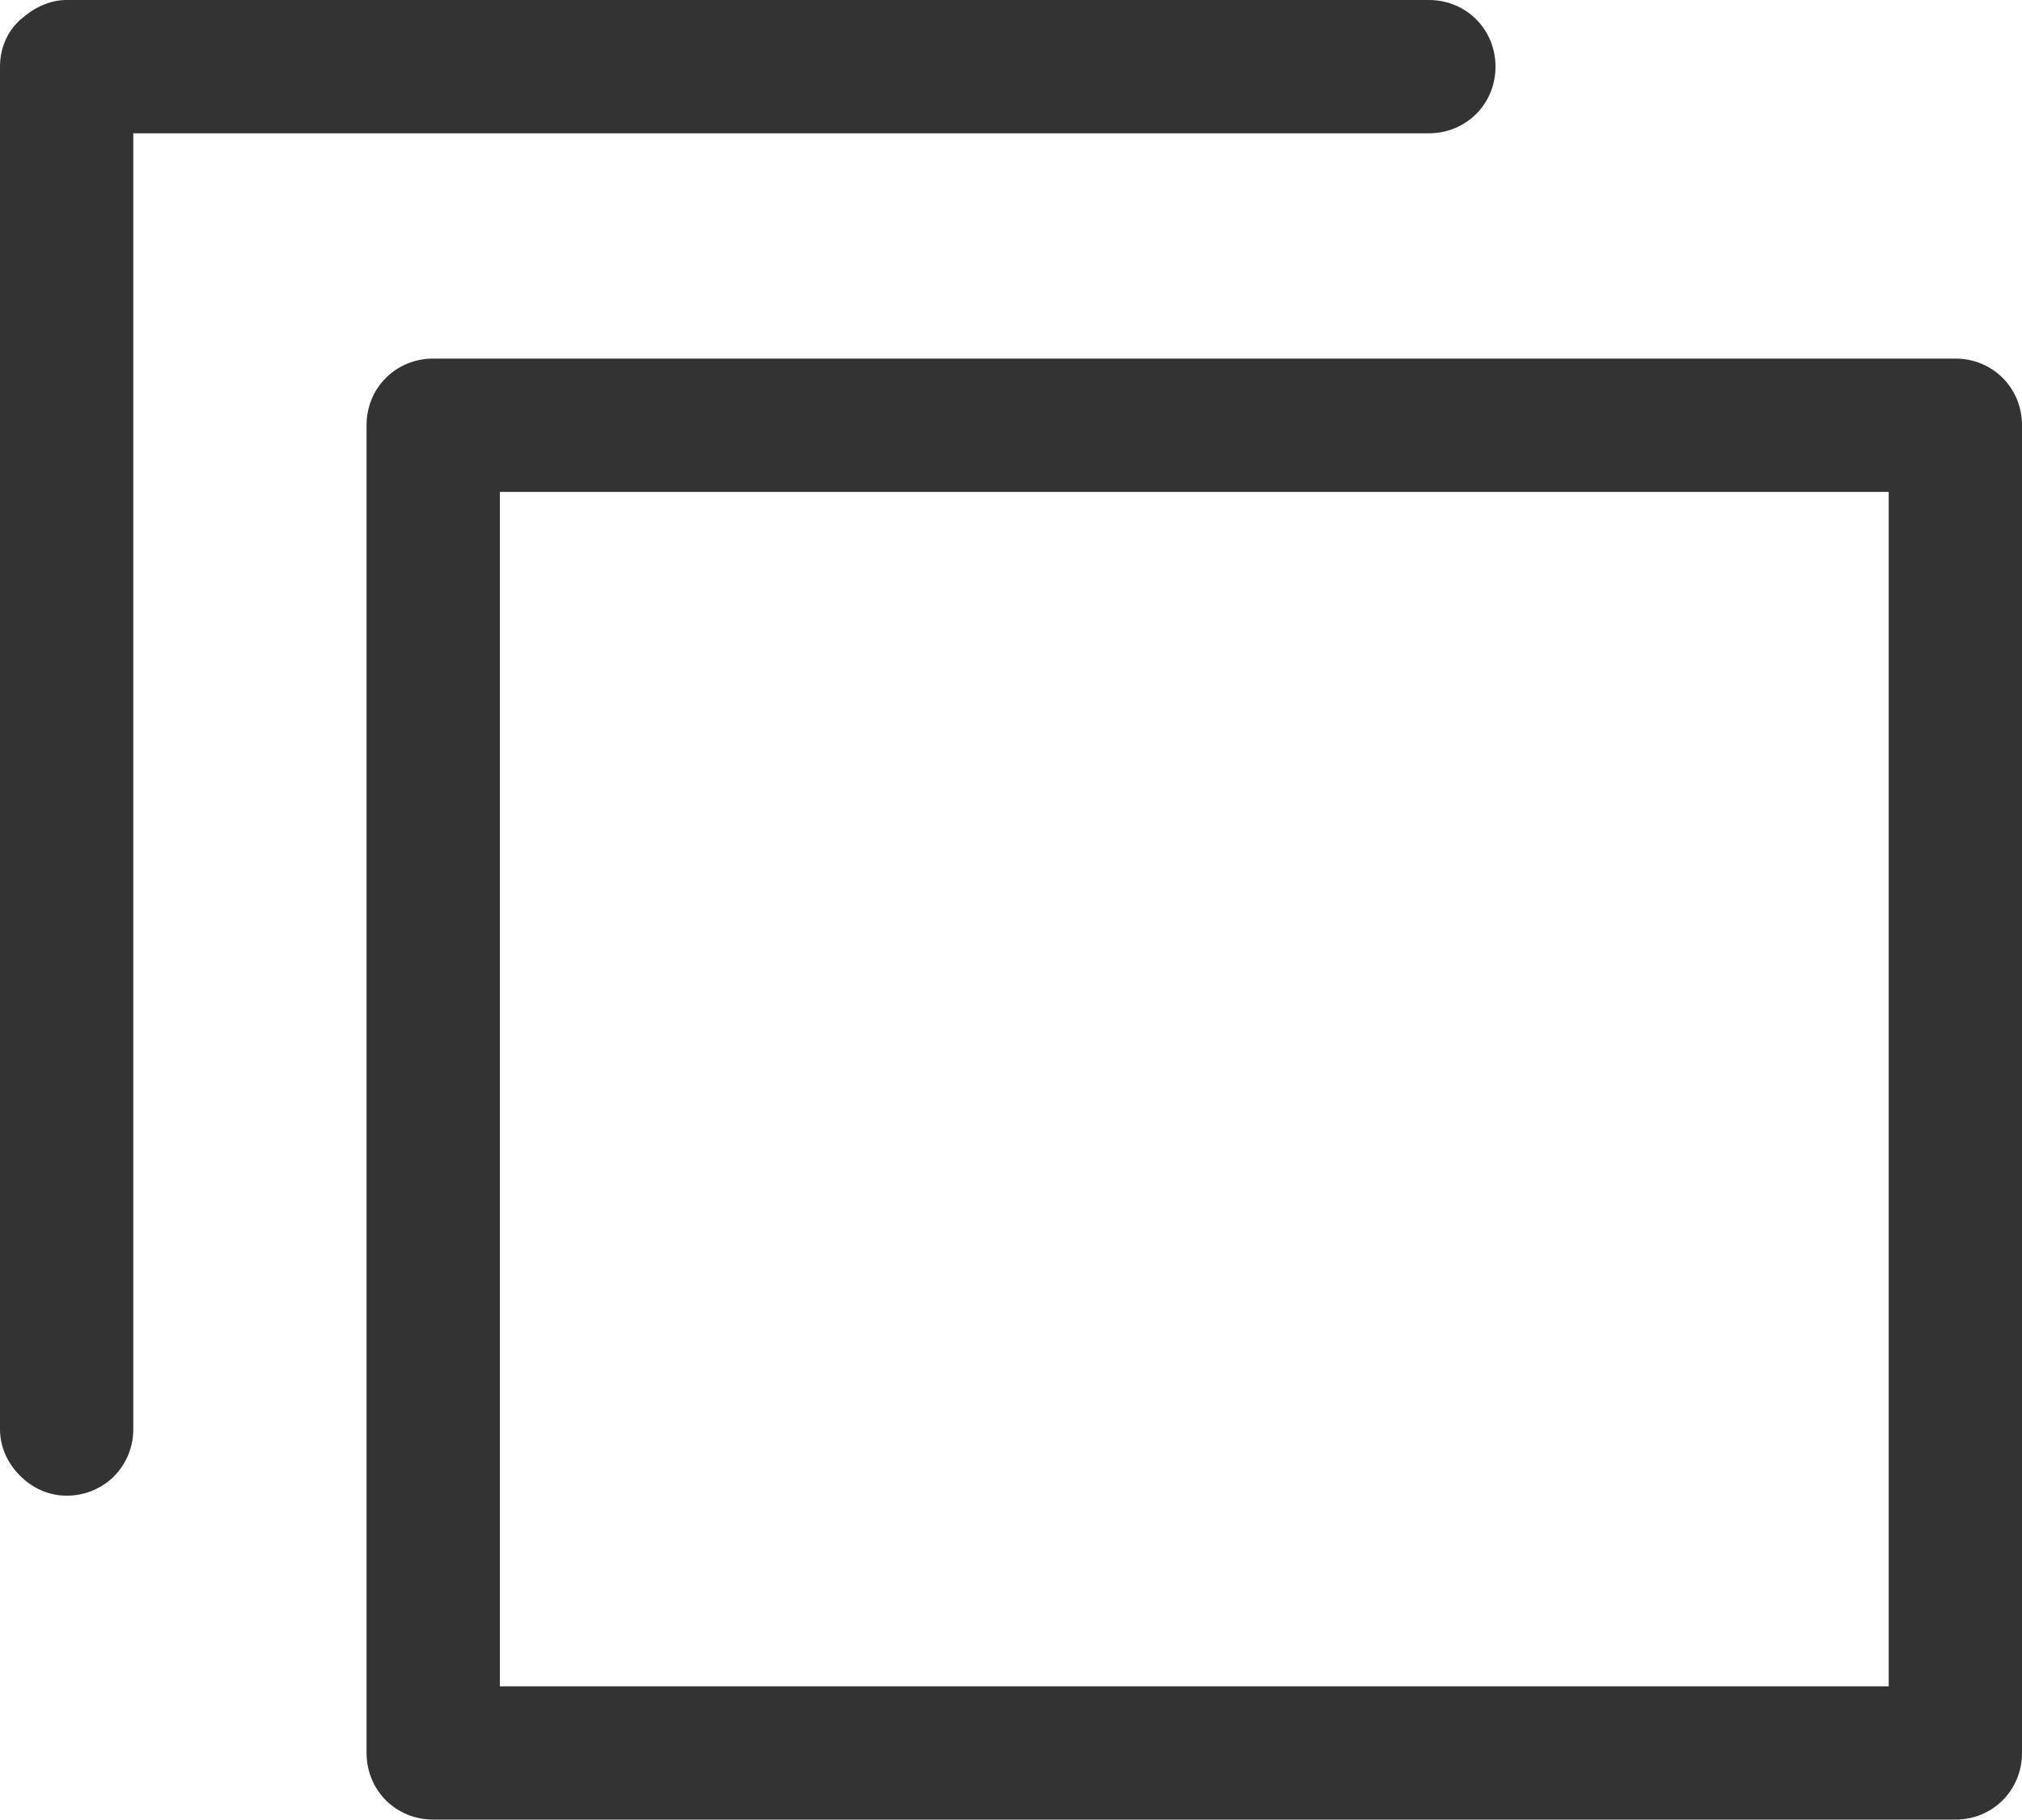
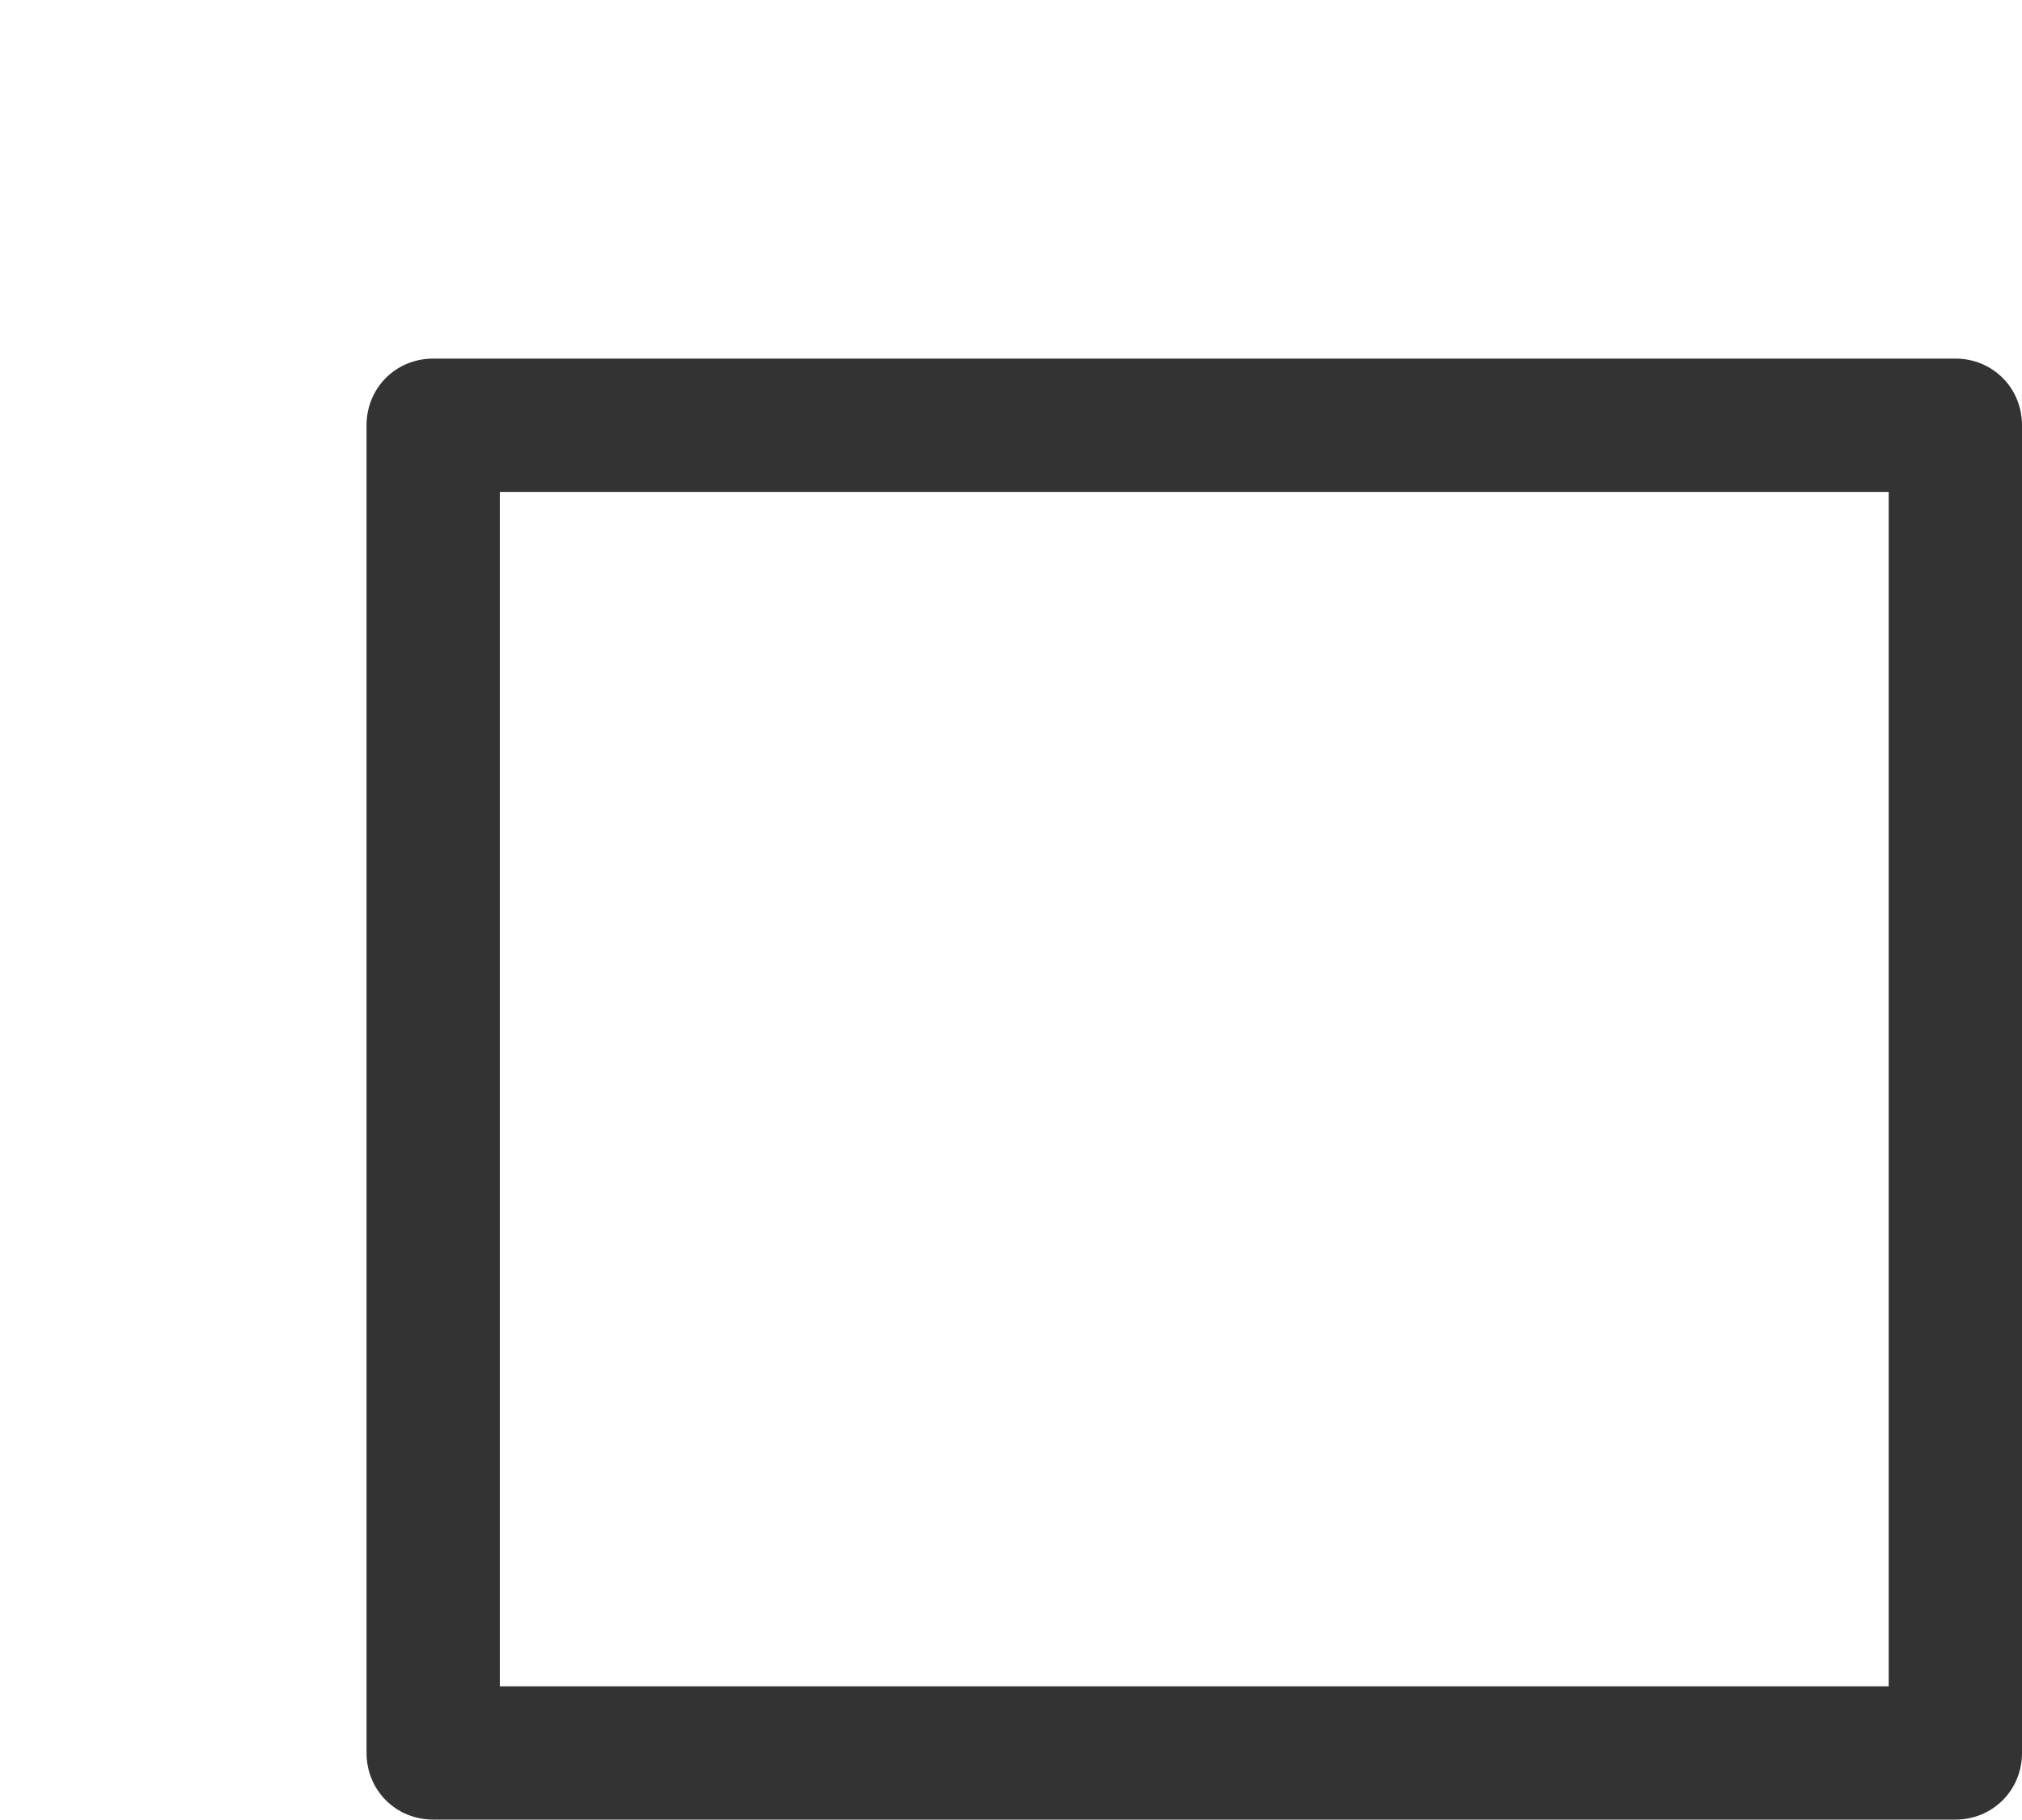
<svg xmlns="http://www.w3.org/2000/svg" id="_레이어_2" data-name="레이어 2" viewBox="0 0 15.17 13.65">
  <defs>
    <style>
      .cls-1 {
        fill: #333;
      }
    </style>
  </defs>
  <g id="_레이어_2-2" data-name="레이어 2">
-     <path class="cls-1" d="M.15,11.07C.06,10.98,0,10.86,0,10.72V.5c0-.13,.05-.26,.15-.35S.37,0,.5,0H10.72c.28,0,.5,.22,.5,.5s-.22,.5-.5,.5H1s0,9.72,0,9.72c0,.28-.22,.5-.5,.5-.14,0-.26-.06-.35-.15Z" />
    <path class="cls-1" d="M14.67,13.65H3.25c-.28,0-.5-.22-.5-.5V3.19c0-.28,.22-.5,.5-.5H14.67c.28,0,.5,.22,.5,.5V13.15c0,.28-.22,.5-.5,.5Zm-10.92-1H14.17V3.69H3.75V12.65Z" />
  </g>
</svg>